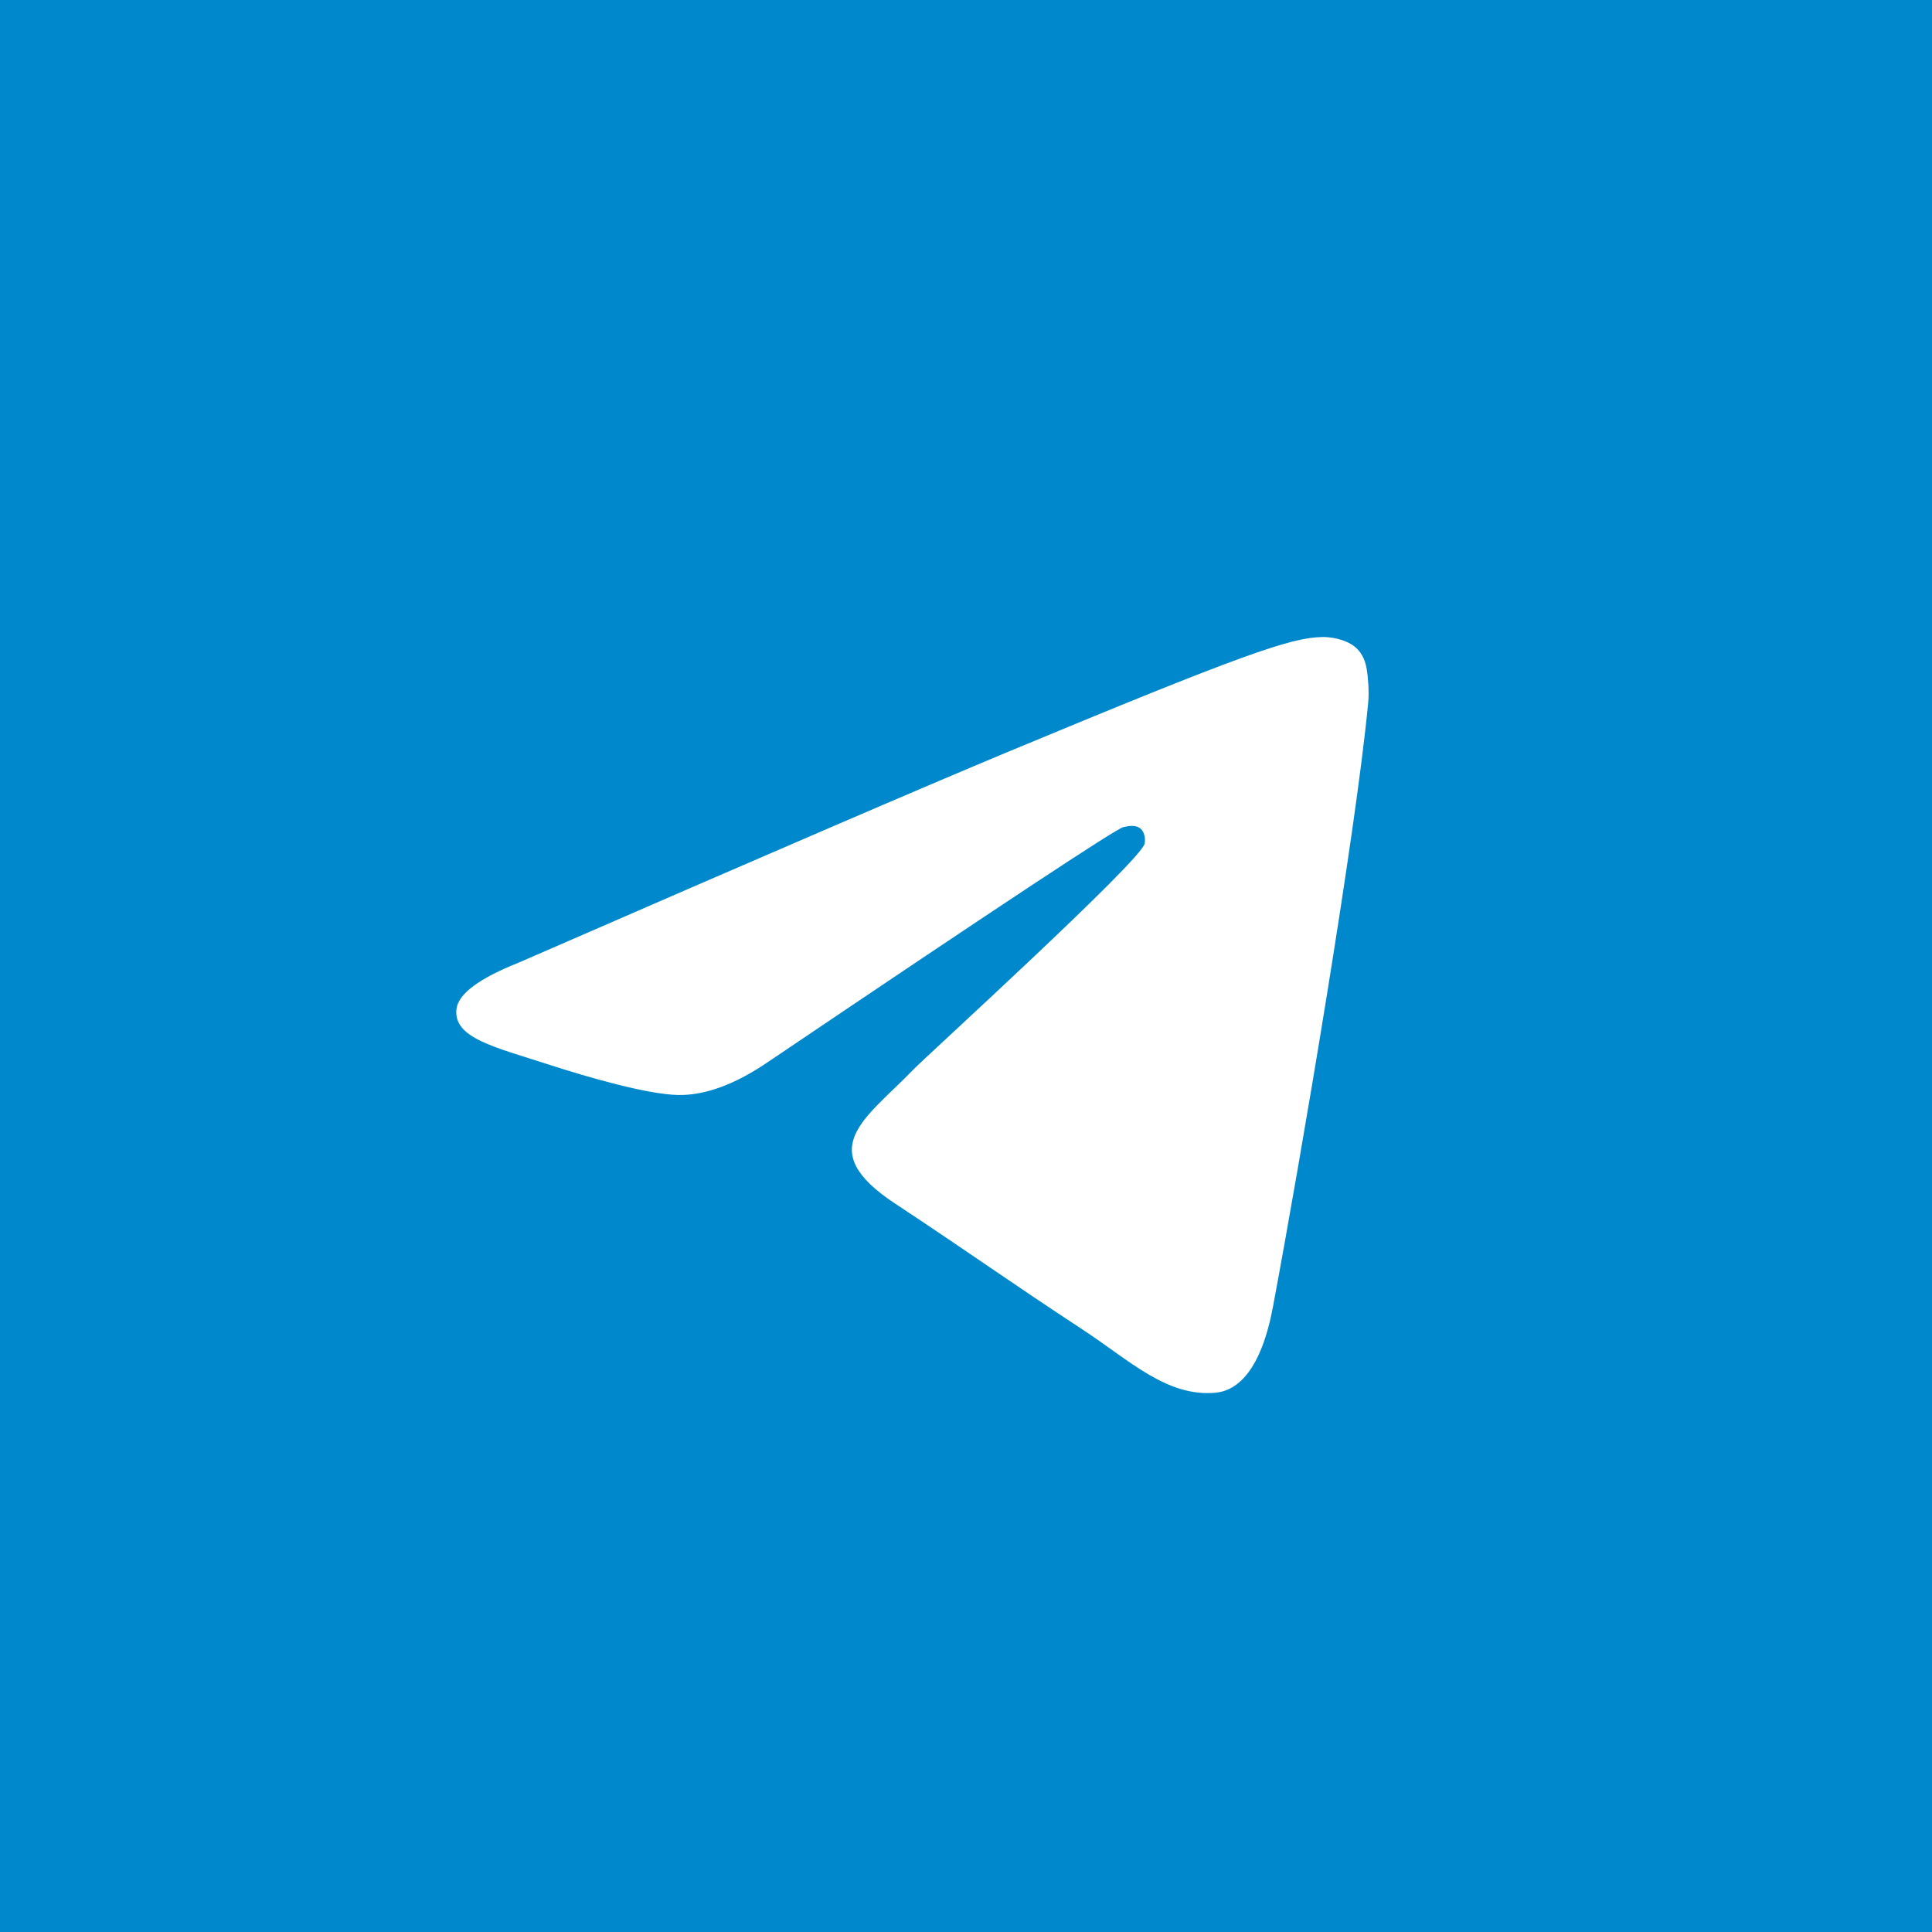
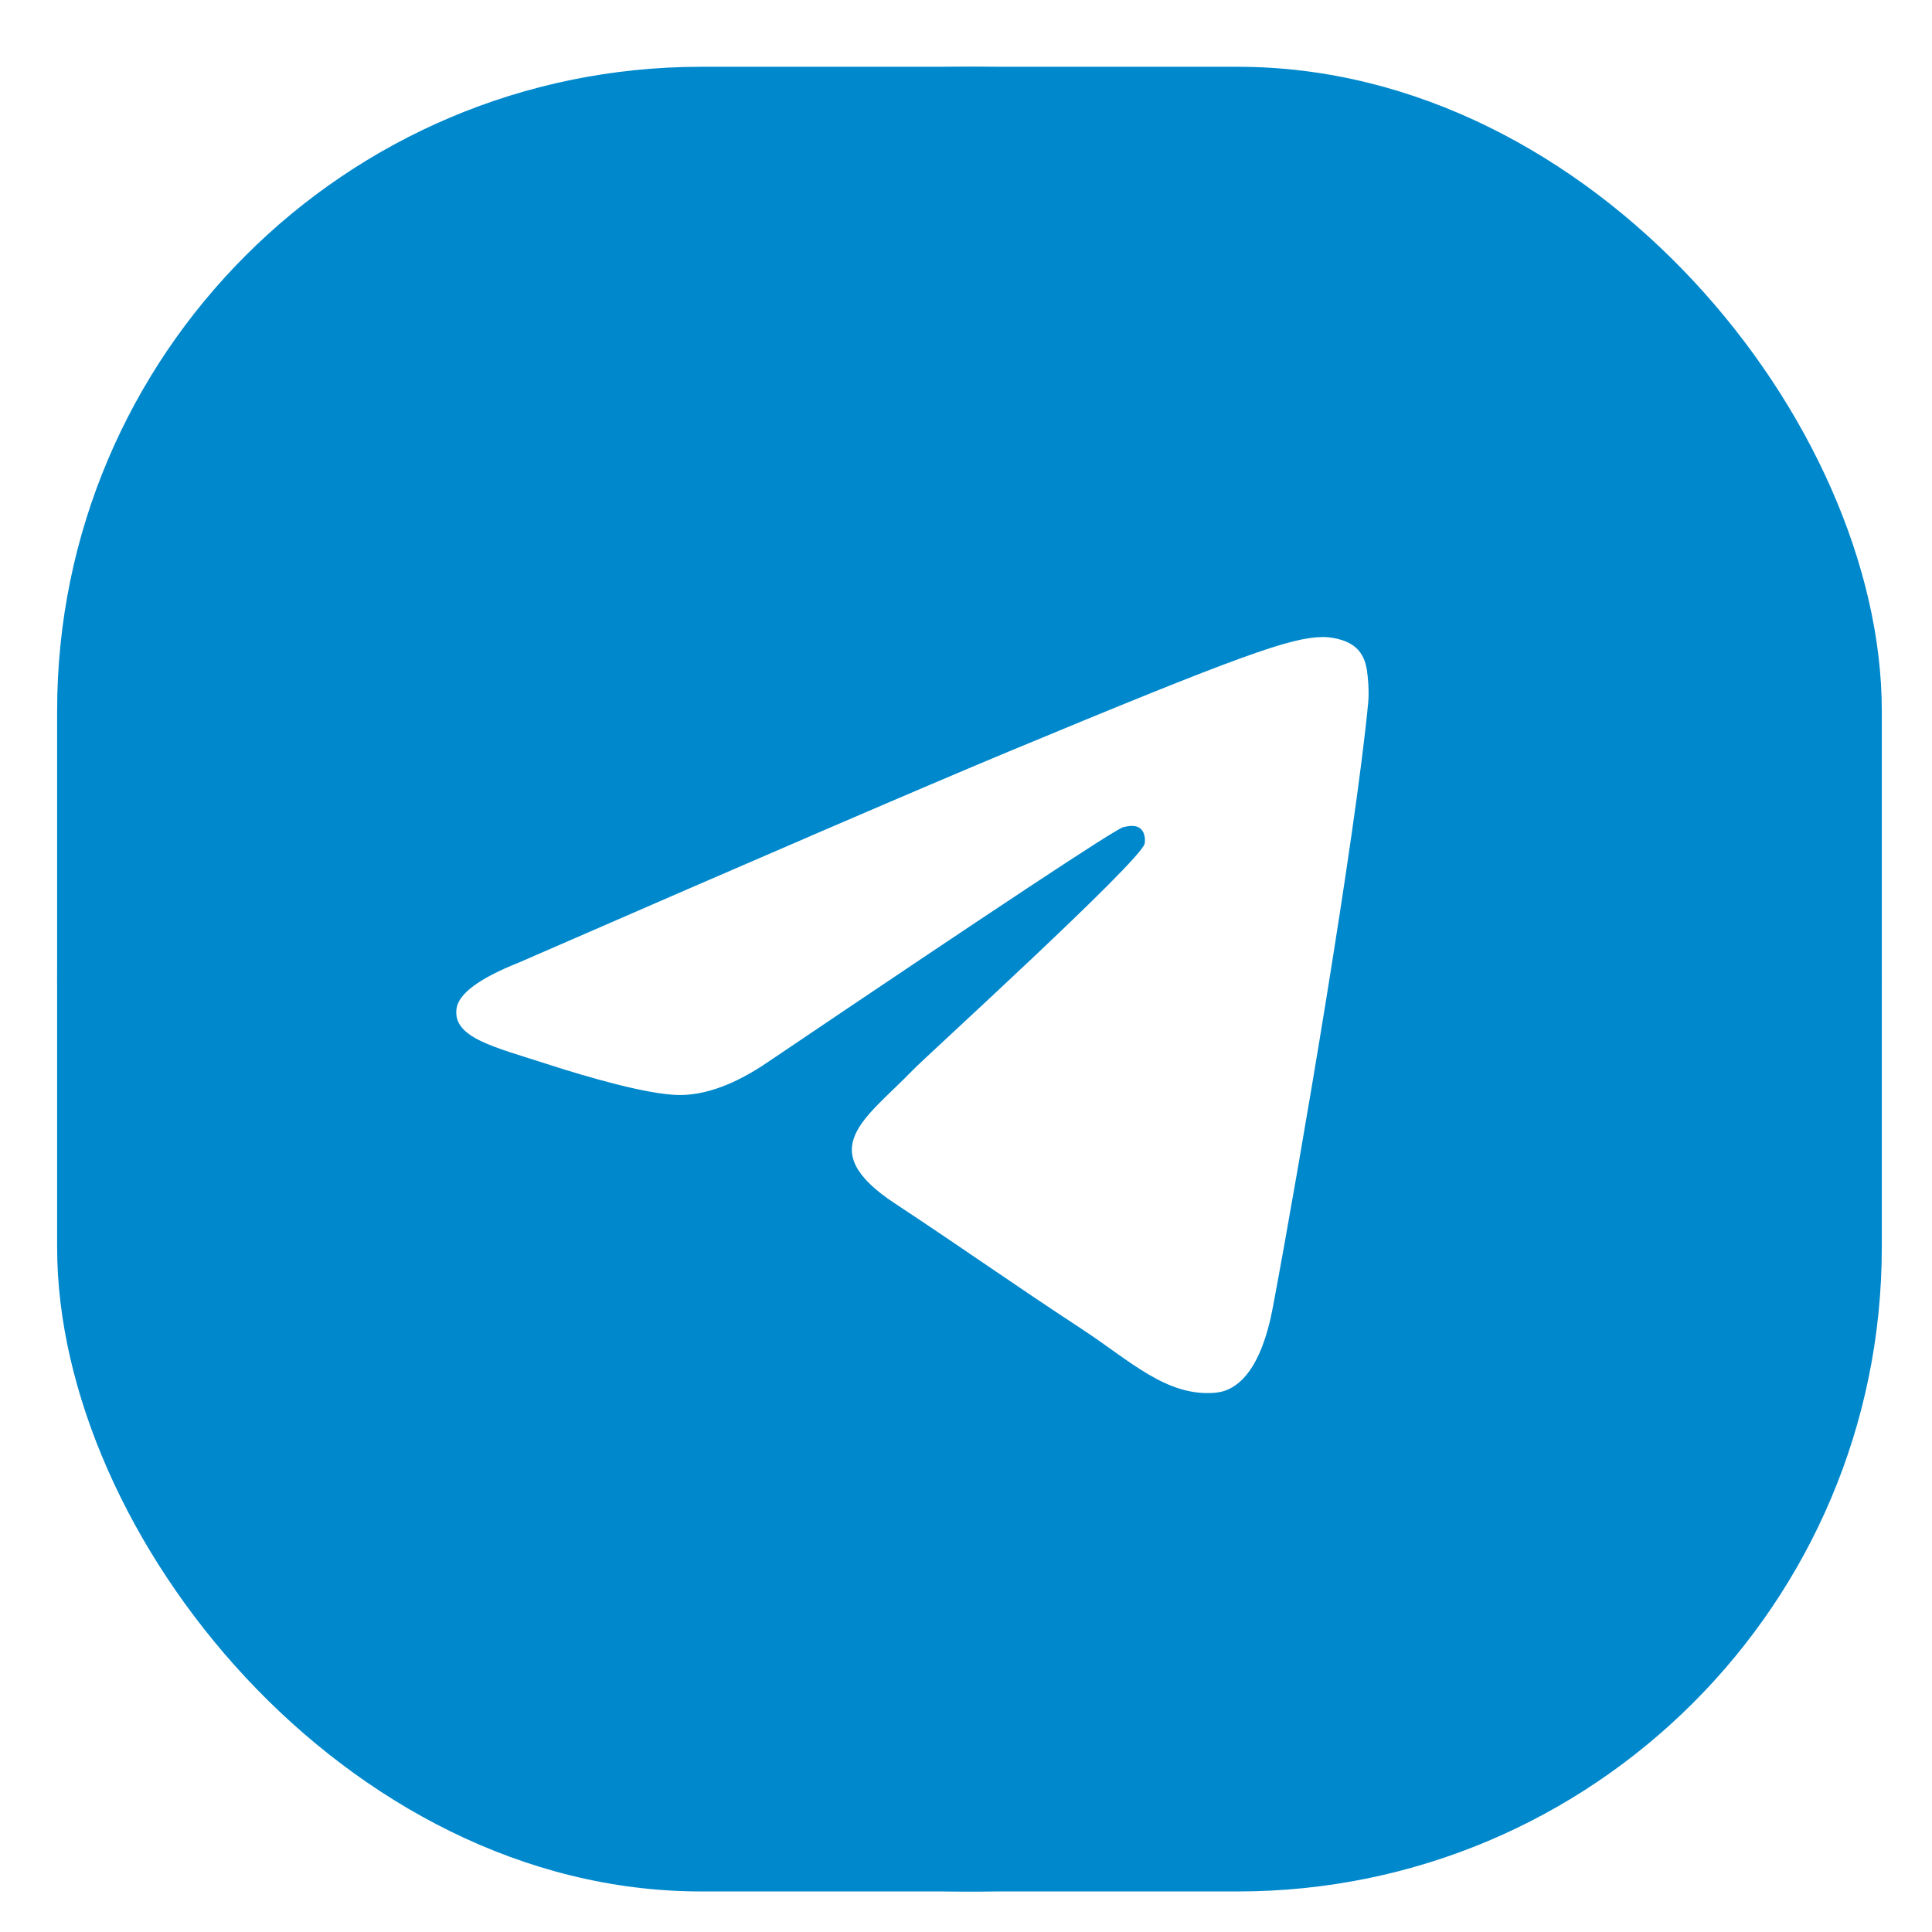
<svg xmlns="http://www.w3.org/2000/svg" width="72" height="72" viewBox="0 0 72 72" fill="none">
-   <rect width="72" height="72" fill="#0088CC" />
  <rect x="2.129" y="2.489" width="68" height="68" rx="24" fill="#0088CC" />
  <path d="M2.129 36.489C2.129 55.267 17.351 70.489 36.129 70.489C54.906 70.489 70.129 55.267 70.129 36.489C70.129 17.712 54.906 2.489 36.129 2.489C17.351 2.489 2.129 17.712 2.129 36.489Z" fill="#0088CC" />
  <path d="M19.341 35.87C28.468 31.893 34.554 29.272 37.599 28.005C46.293 24.389 48.1 23.761 49.278 23.74C49.536 23.735 50.115 23.799 50.491 24.104C50.807 24.361 50.895 24.708 50.936 24.952C50.978 25.195 51.03 25.75 50.989 26.184C50.517 31.135 48.479 43.148 47.441 48.693C47.003 51.039 46.139 51.825 45.302 51.902C43.484 52.07 42.103 50.701 40.342 49.547C37.587 47.74 36.03 46.616 33.356 44.853C30.265 42.816 32.268 41.697 34.03 39.867C34.491 39.388 42.502 32.102 42.657 31.441C42.676 31.359 42.694 31.05 42.511 30.888C42.328 30.725 42.058 30.781 41.863 30.825C41.586 30.888 37.184 33.797 28.657 39.553C27.407 40.411 26.276 40.829 25.262 40.807C24.144 40.783 21.994 40.175 20.395 39.656C18.434 39.019 16.876 38.682 17.012 37.599C17.083 37.035 17.859 36.459 19.341 35.87Z" fill="white" />
</svg>